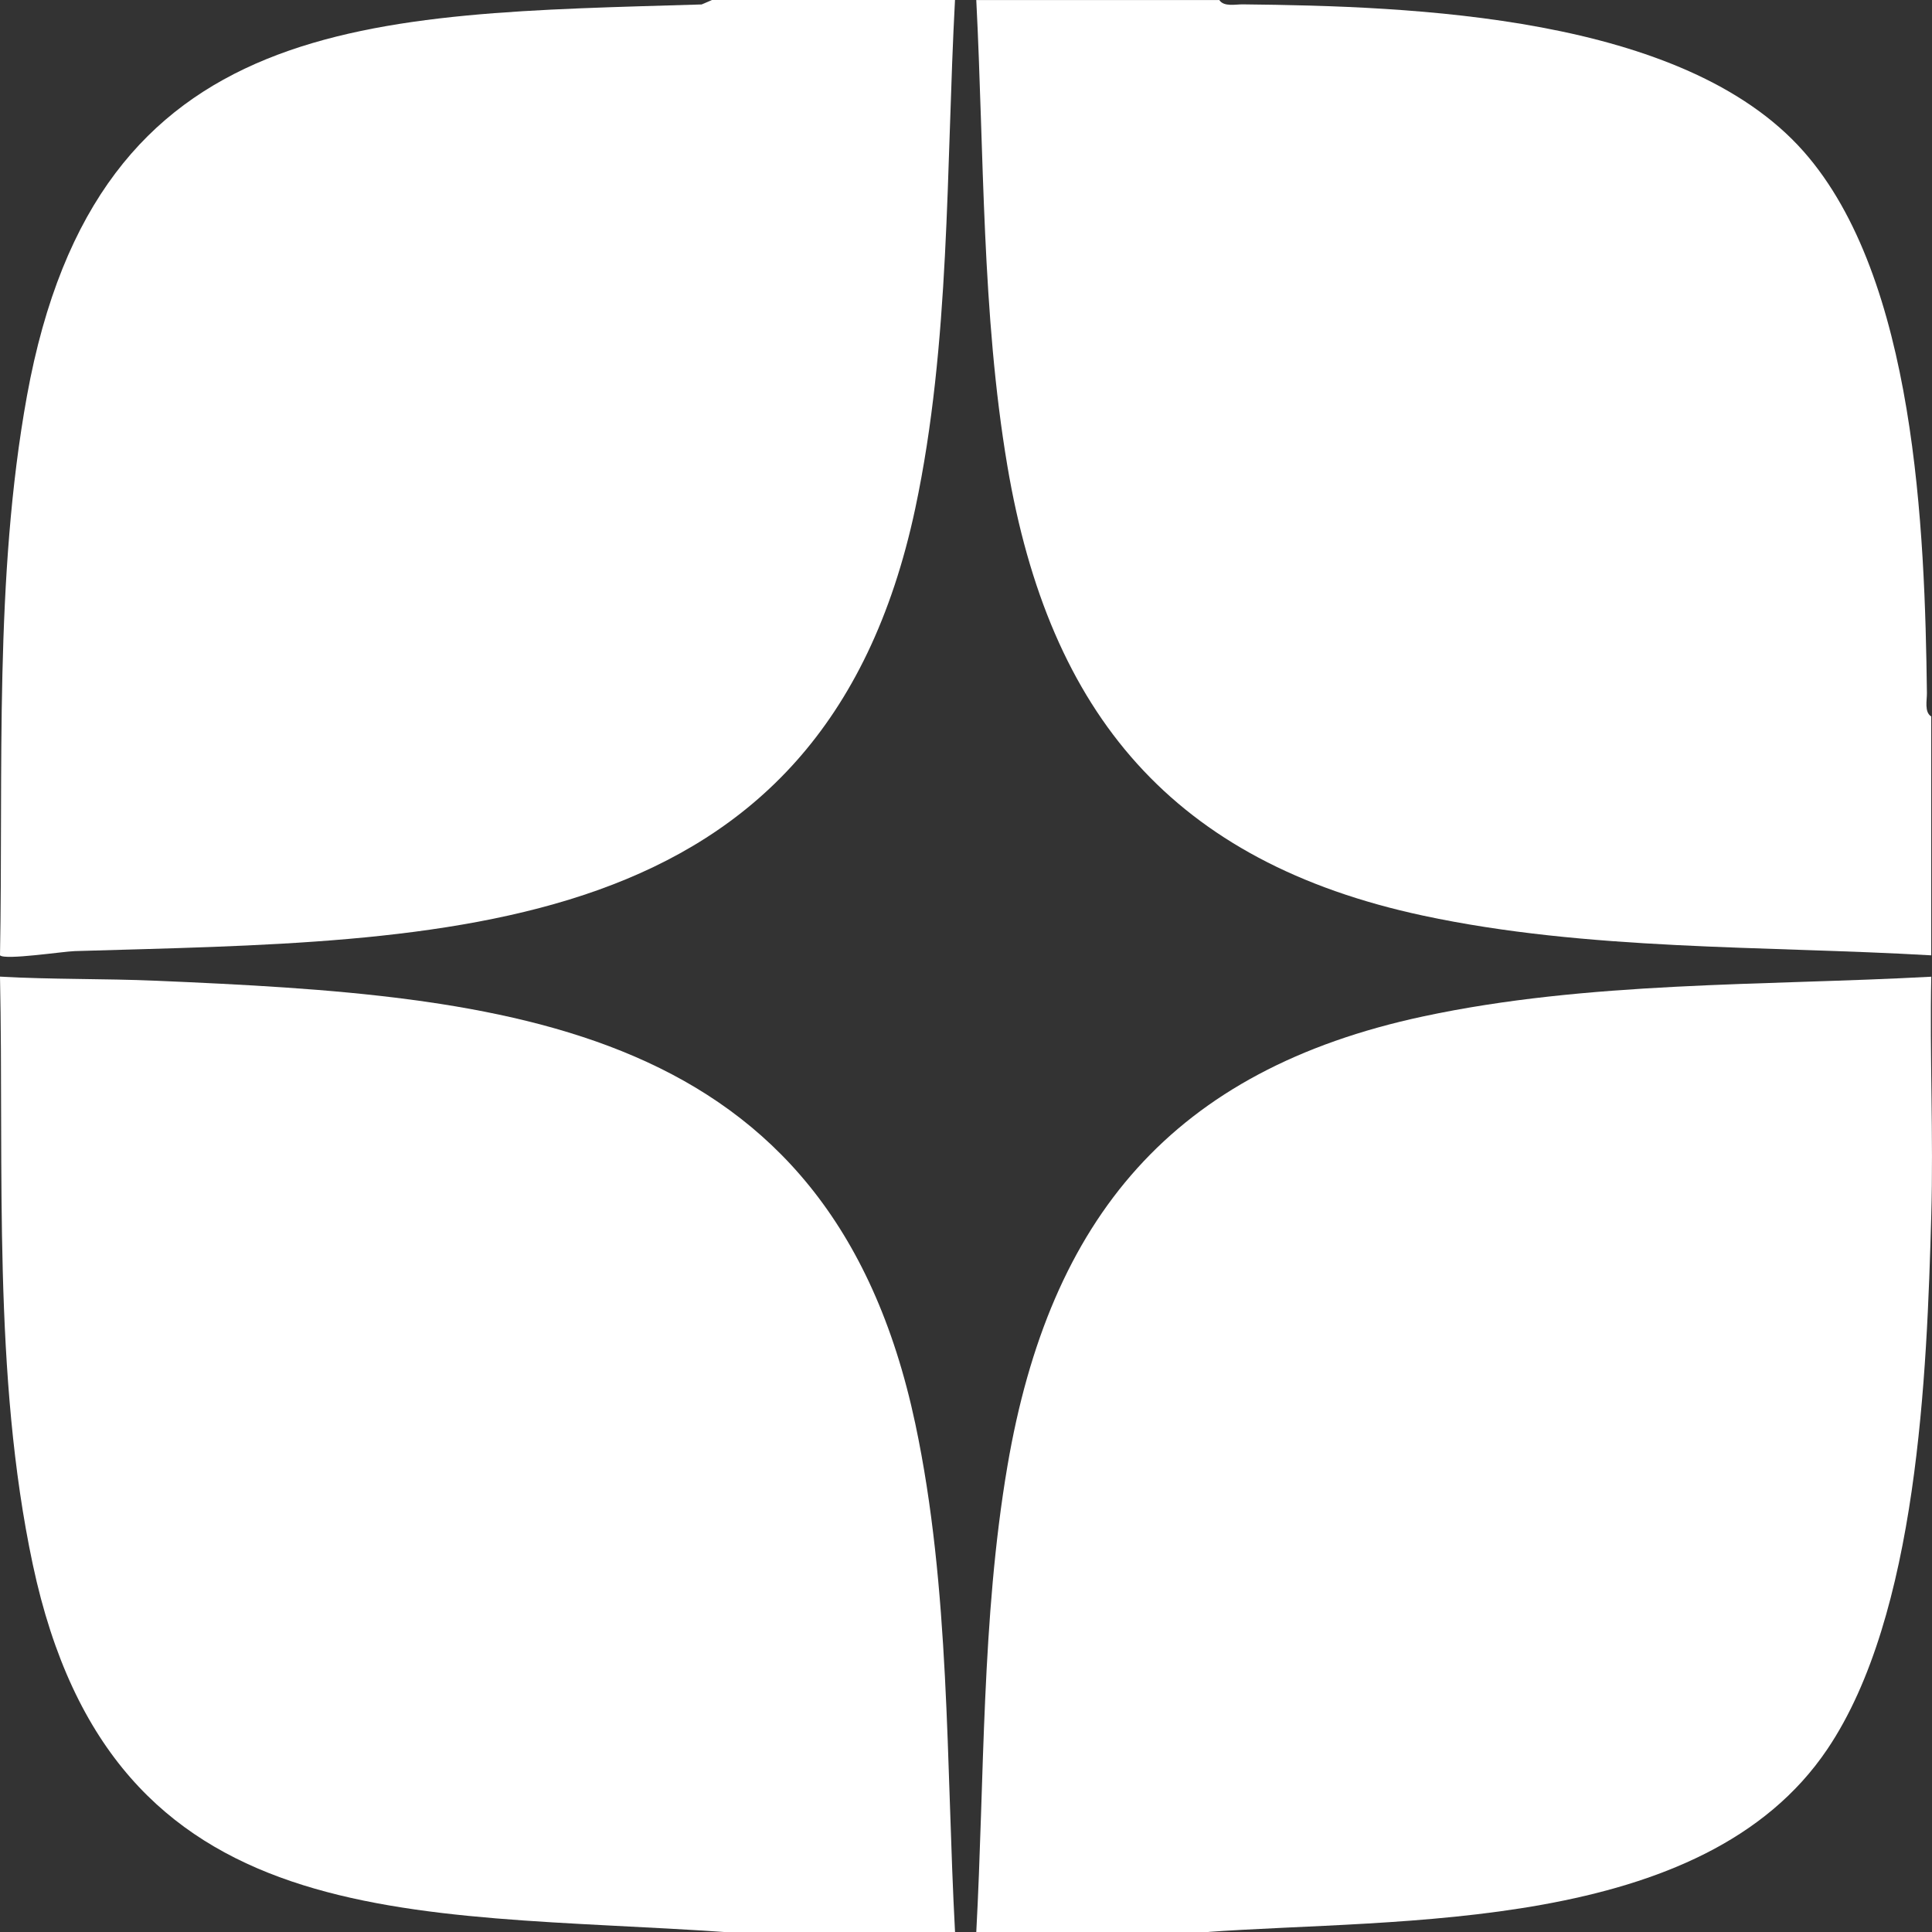
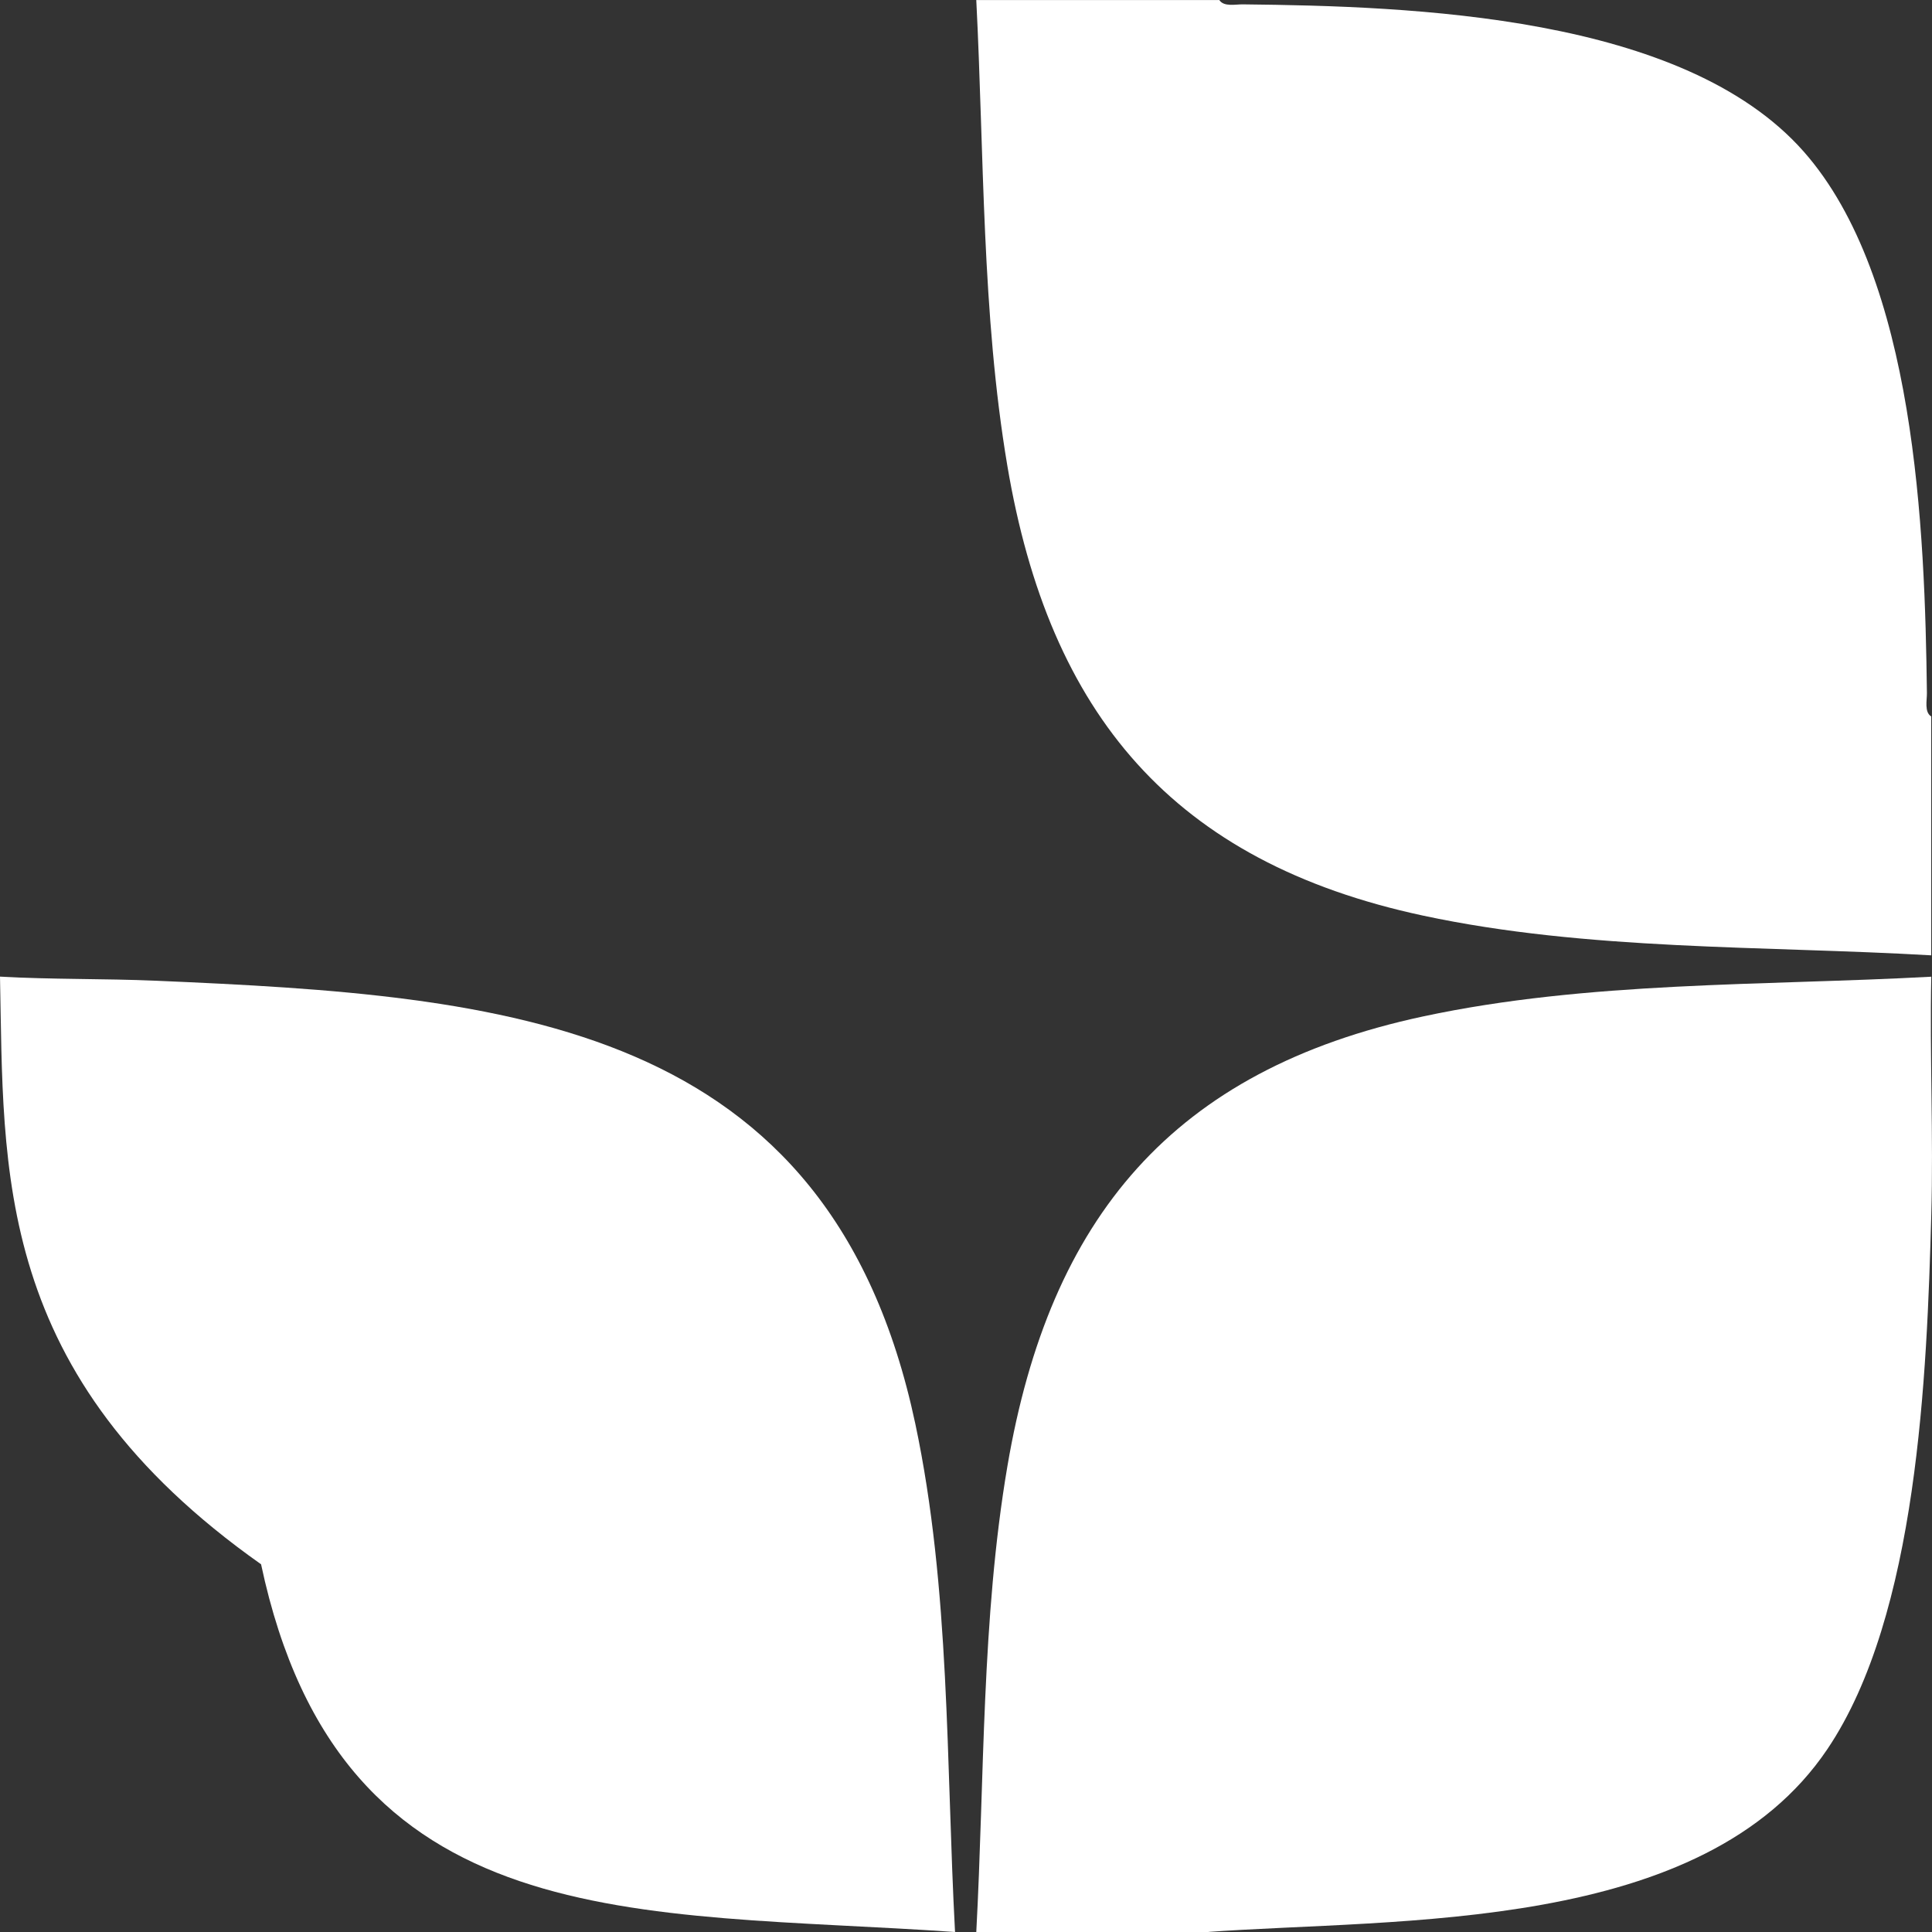
<svg xmlns="http://www.w3.org/2000/svg" id="OBJECTS" viewBox="0 0 452.01 452.04">
  <rect x="0" y="0" width="452.01" height="452.04" fill="#333333" stroke="none" />
  <defs>
    <style> .cls-1 { fill: #fff; } </style>
  </defs>
-   <path class="cls-1" d="M223.43,0c-2.1,39.33-1.08,80.33-9.29,118.93-21.81,102.54-110.42,101.02-196.67,103.59-2.69.08-16.3,2.16-17.47.99.8-43.08-1.41-88.41,6.31-130.9C22.71,2.3,86.64,3.39,164.16,1.04l2.41-1.04h56.85Z" />
  <path class="cls-1" d="M285.27,0c1.04,1.65,3.79,1,5.47,1.02,39.69.42,103.01,2.52,131.2,34.38,26.26,29.68,28.41,88.75,28.88,126.76.02,1.69-.64,4.44,1.01,5.47v55.88c-39.21-2.27-80.41-1.05-118.88-9.29-58.5-12.53-87.45-47.1-97.27-105.24-6.01-35.61-5.43-72.93-7.27-108.97h56.85Z" />
  <path class="cls-1" d="M451.84,228.5c-.38,18.59.52,37.29,0,55.88-1.03,36.99-3.12,93.41-24.31,124.85-29.11,43.22-99.93,39.5-145.71,42.82l-53.41-.04c1.93-35.97,1.21-73.33,7.28-108.97,9.89-58.16,38.72-92.7,97.27-105.24,38.53-8.26,79.61-7.16,118.88-9.29Z" />
-   <path class="cls-1" d="M223.44,452.01l-53.41.04c-74.06-5.13-143.65,2.02-162.36-86.03C-1.76,321.64.94,273.69,0,228.49c12.11.69,24.34.44,36.45.96,82.04,3.52,157.65,9.3,177.69,103.63,8.2,38.6,7.19,79.6,9.3,118.93Z" />
+   <path class="cls-1" d="M223.44,452.01c-74.06-5.13-143.65,2.02-162.36-86.03C-1.76,321.64.94,273.69,0,228.49c12.11.69,24.34.44,36.45.96,82.04,3.52,157.65,9.3,177.69,103.63,8.2,38.6,7.19,79.6,9.3,118.93Z" />
</svg>